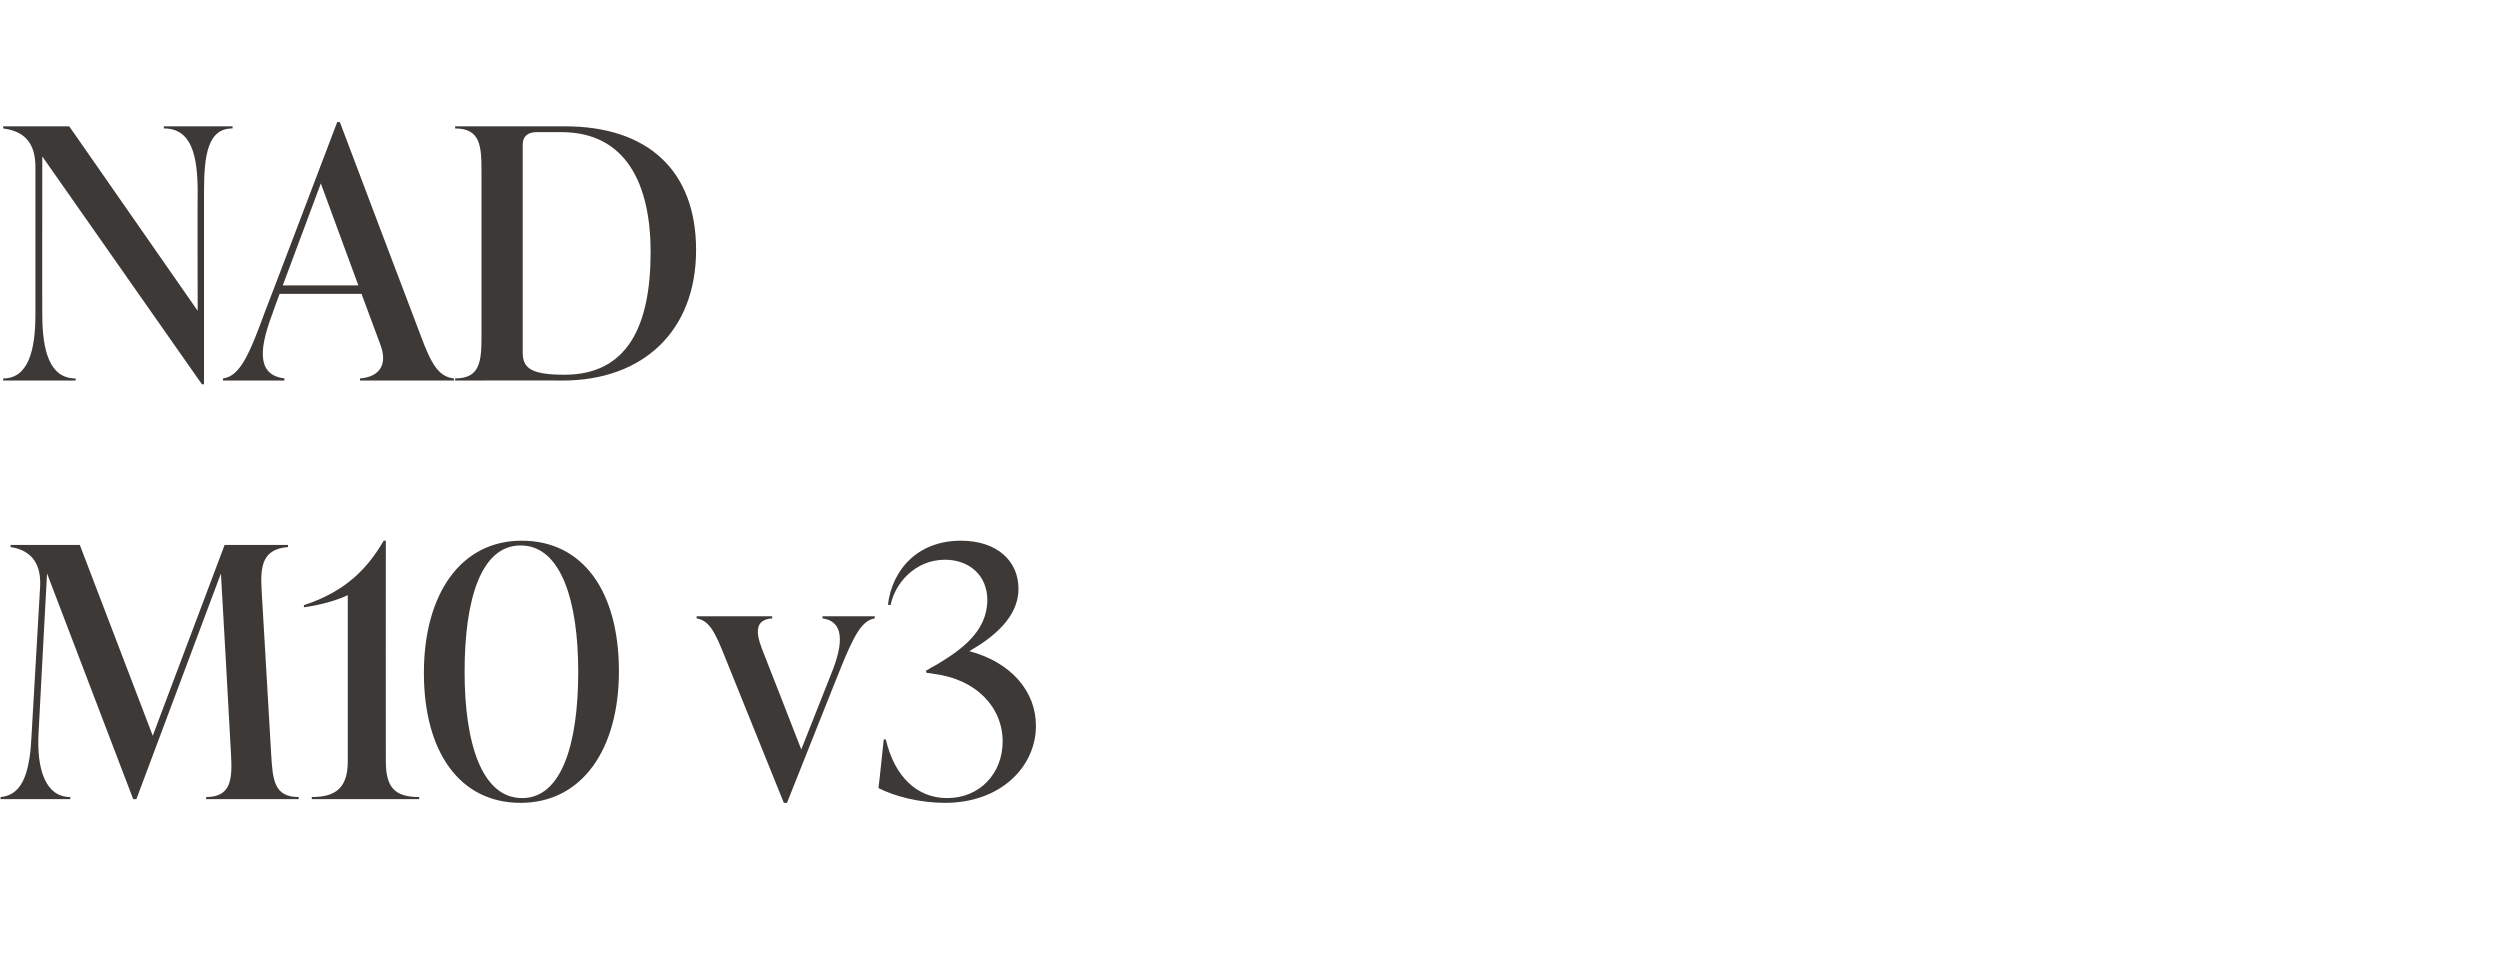
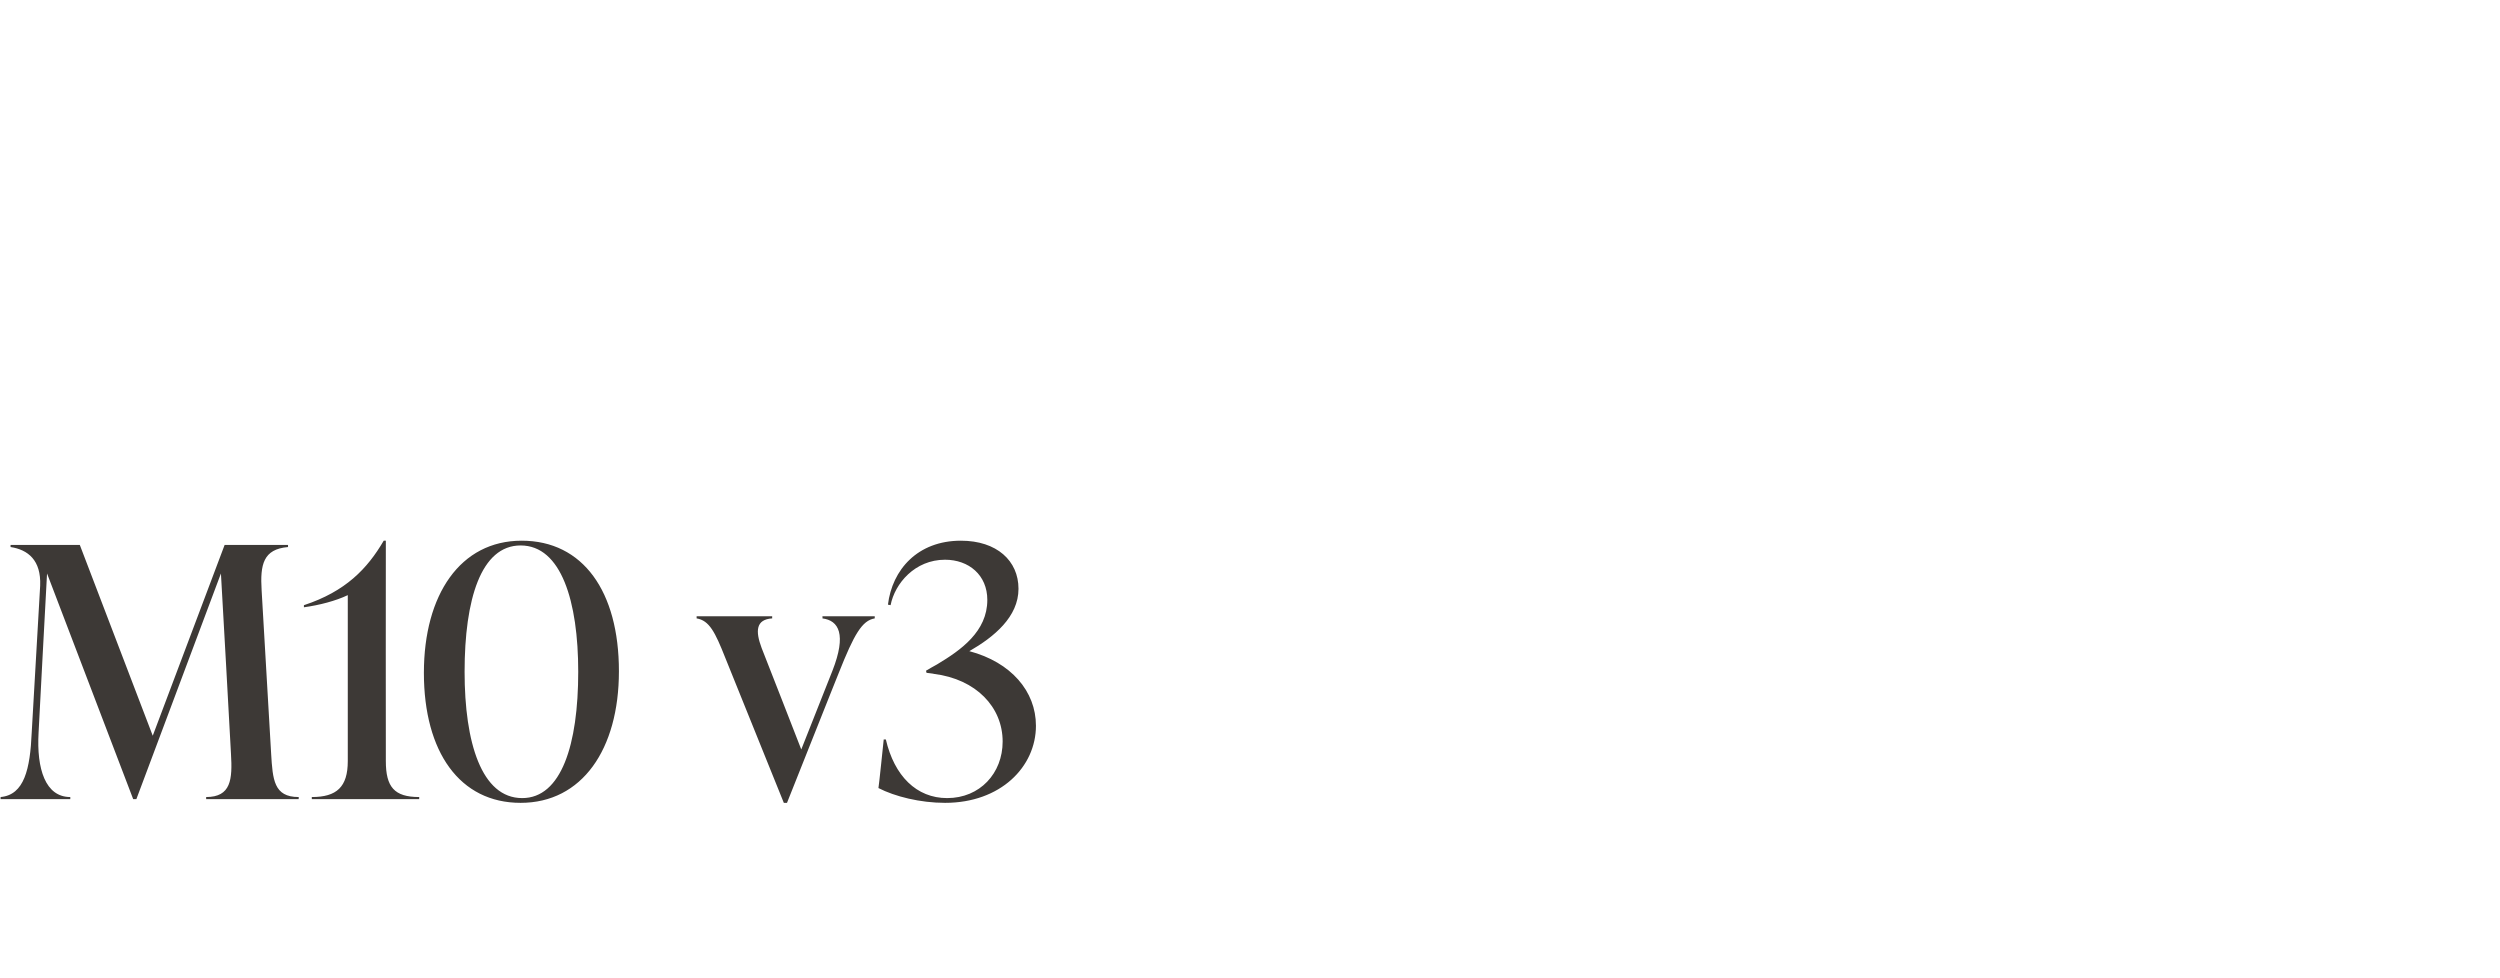
<svg xmlns="http://www.w3.org/2000/svg" version="1.1" width="473px" height="185px" viewBox="0 -21 473 185" style="top:-21px">
  <desc>NAD M10 v3</desc>
  <defs />
  <g id="Polygon57120">
    <path d="m51.3 121.6c.3 4.9.5 8.2 5.2 8.2c.05-.04 0 .4 0 .4H39s.02-.44 0-.4c4.7 0 5-3.3 4.7-8.2c.03-.03-1.9-34.1-1.9-34.1l-16 42.7h-.6L8.9 87.5s-1.62 30.11-1.6 30.1c-.4 6.9 1.3 12.2 6 12.2v.4H.1s.04-.44 0-.4c4.5-.4 5.6-5.3 5.9-12.2l1.6-27.8C7.8 85 5.3 83 2 82.5v-.4h13.1l13.8 36.1l13.6-36.1h12s-.03.4 0 .4c-4.7.4-5.3 3.3-5 8.2l1.8 30.9zM73 123c0 4.9 1.6 6.8 6.3 6.8c.05-.04 0 .4 0 .4H59s-.03-.44 0-.4c4.7 0 6.8-1.9 6.8-6.8V91.6c-2.3 1.1-5.4 1.9-8.3 2.3v-.4c7.9-2.6 12-6.9 15.1-12.2h.4s-.03 41.72 0 41.7zm7.2-16.7c0-14.8 6.9-25 18.5-25c11.6 0 18.4 9.6 18.4 24.7c0 14.8-7 24.9-18.6 24.9c-11.5 0-18.3-9.6-18.3-24.6zm29.2-.2c0-13.3-3.2-23.9-10.9-23.9c-7.5 0-10.6 10.2-10.6 23.9c0 13.4 3.2 23.9 10.9 23.9c7.4 0 10.6-10.1 10.6-23.9zm46.2-10.5h9.9v.4c-2.4.4-3.9 3-6.8 10.3c0-.04-9.8 24.6-9.8 24.6h-.6l-11.1-27.5c-1.9-4.8-3-7-5.4-7.4v-.4h14.3s-.02.36 0 .4c-3.1.2-3.2 2.4-2 5.6c.04.04 7.5 19.2 7.5 19.2l5.9-14.9c2.7-6.9 1.2-9.5-1.9-9.9c.05-.04 0-.4 0-.4zm40.4 20.7c0 7.8-6.7 14.6-17.2 14.6c-4.7 0-9.5-1.2-12.6-2.8c.05.01 1-9.2 1-9.2c0 0 .43.03.4 0c1.6 6.9 5.8 11.1 11.6 11.1c6.2 0 10.5-4.7 10.5-10.7c0-6.5-5-11.8-13-12.8c.01-.04-1.4-.2-1.4-.2l-.1-.4s2.07-1.22 2.1-1.2c4.5-2.7 9.5-6.2 9.5-12.2c0-4.7-3.5-7.6-8-7.6c-5.7 0-9.5 4.5-10.3 8.6l-.5-.1c.8-6.6 5.6-12.1 13.8-12.1c6.8 0 10.9 3.8 10.9 9.1c0 5.3-4.6 9.1-9.3 11.8c7.9 2.1 12.6 7.6 12.6 14.1z" stroke="none" fill="#3d3936" />
  </g>
  <g id="Polygon57119">
-     <path d="m31 2.9h13v.4c-4.7 0-5.4 5-5.4 12.1v36.3h-.4L8 8.6s-.03 29.94 0 29.9c0 6.9 1.4 12.1 6.3 12.1c.05-.04 0 .4 0 .4H.6s.02-.44 0-.4c4.7 0 6.1-5.2 6.1-12.1V10.6c0-4.8-2.3-6.8-6.1-7.3c.02 0 0-.4 0-.4h12.5l24.3 34.9s-.05-22.36 0-22.4c0-7.1-1.2-12.1-6.4-12.1c-.02 0 0-.4 0-.4zm48.6 39.6c2 5.4 3.4 7.8 6.3 8.1c-.04-.04 0 .4 0 .4H68.1s.02-.44 0-.4c3.9-.3 5.2-2.8 3.9-6.3l-3.6-9.7H52.9s-1.34 3.61-1.3 3.6c-3 7.8-2.5 11.8 2.2 12.4c.05-.04 0 .4 0 .4H42.2v-.4c3.3-.4 5.1-4.9 8-12.8c.04.02 13.6-35.7 13.6-35.7h.5s15.26 40.4 15.3 40.4zM53.5 33h14.3l-7.1-19.3L53.5 33zm32.6 18s.04-.44 0-.4c4.8 0 5-3.3 5-8.2V11.5c0-4.9-.2-8.2-5-8.2c.04 0 0-.4 0-.4h20.8c15.7 0 24.8 8.4 24.8 23.4c0 15.3-10 24.7-25.3 24.7c-.03-.05-20.3 0-20.3 0zm37-24.3c0-12.8-4.6-22.7-16.9-22.7h-4.7c-1.6 0-2.6.8-2.6 2.3v39.4c0 2.9 1.5 4.2 7.9 4.2c11.9 0 16.3-9.2 16.3-23.2z" stroke="none" fill="#3d3936" />
-   </g>
+     </g>
</svg>